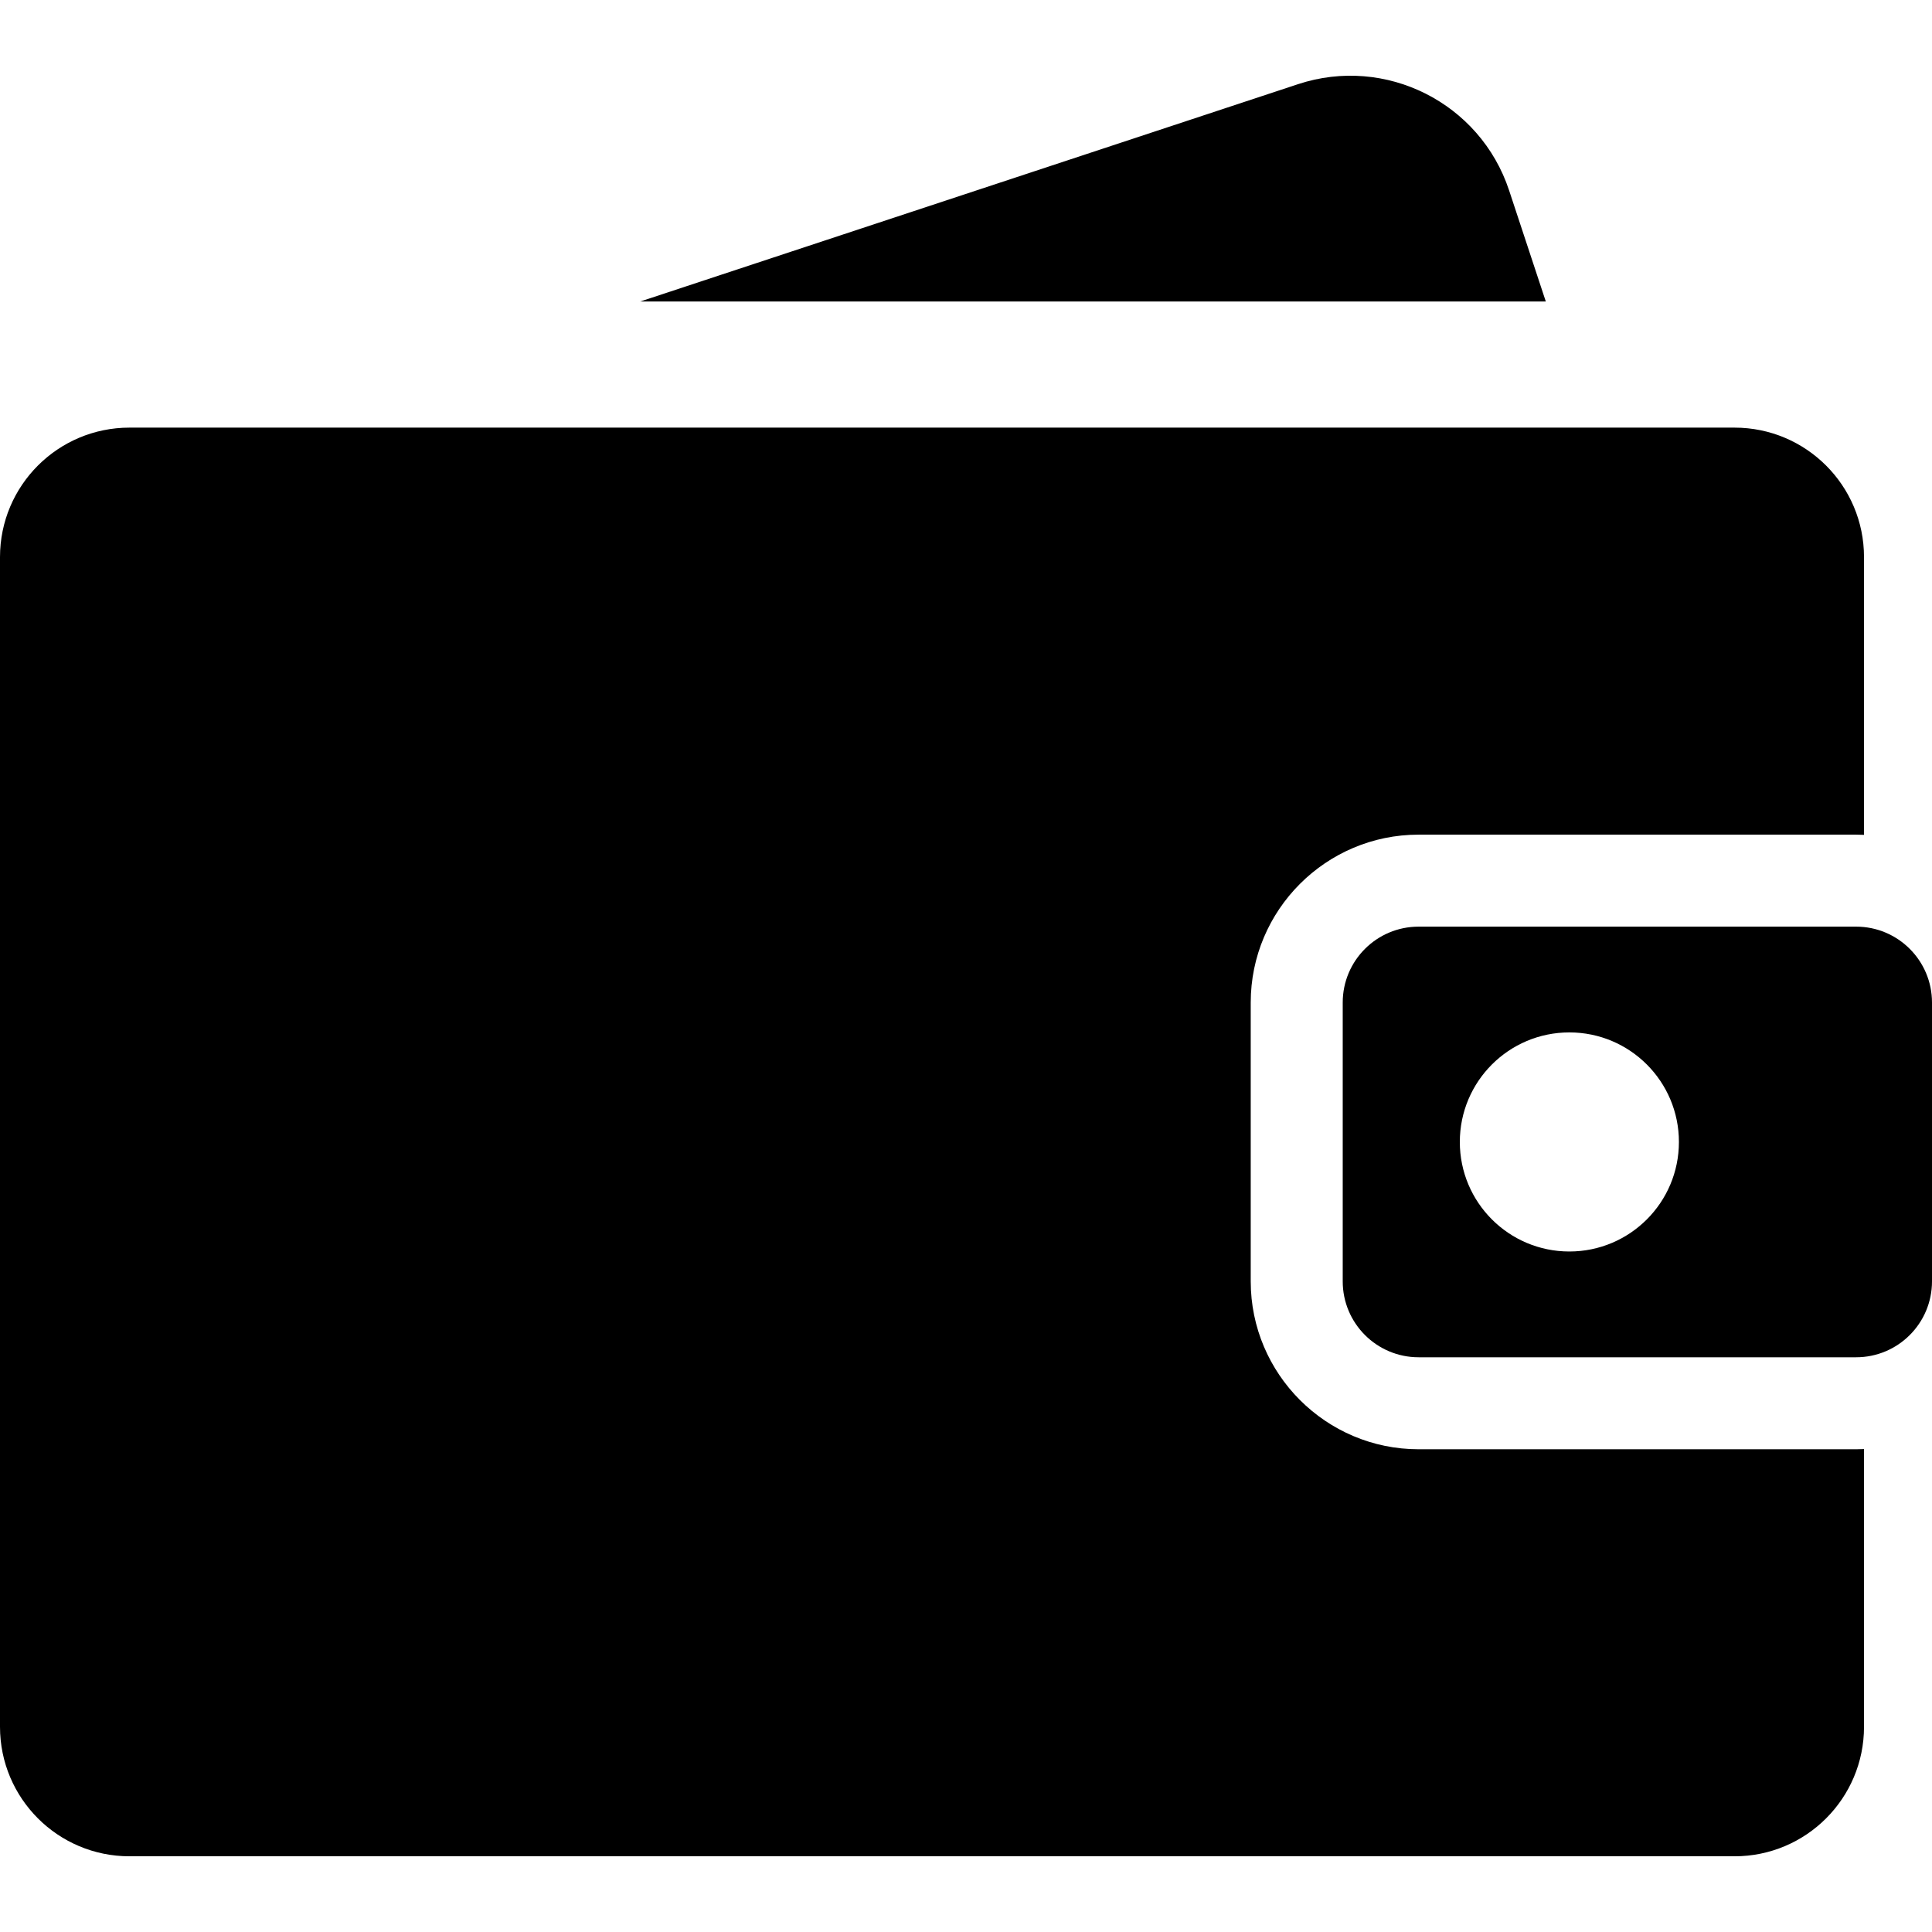
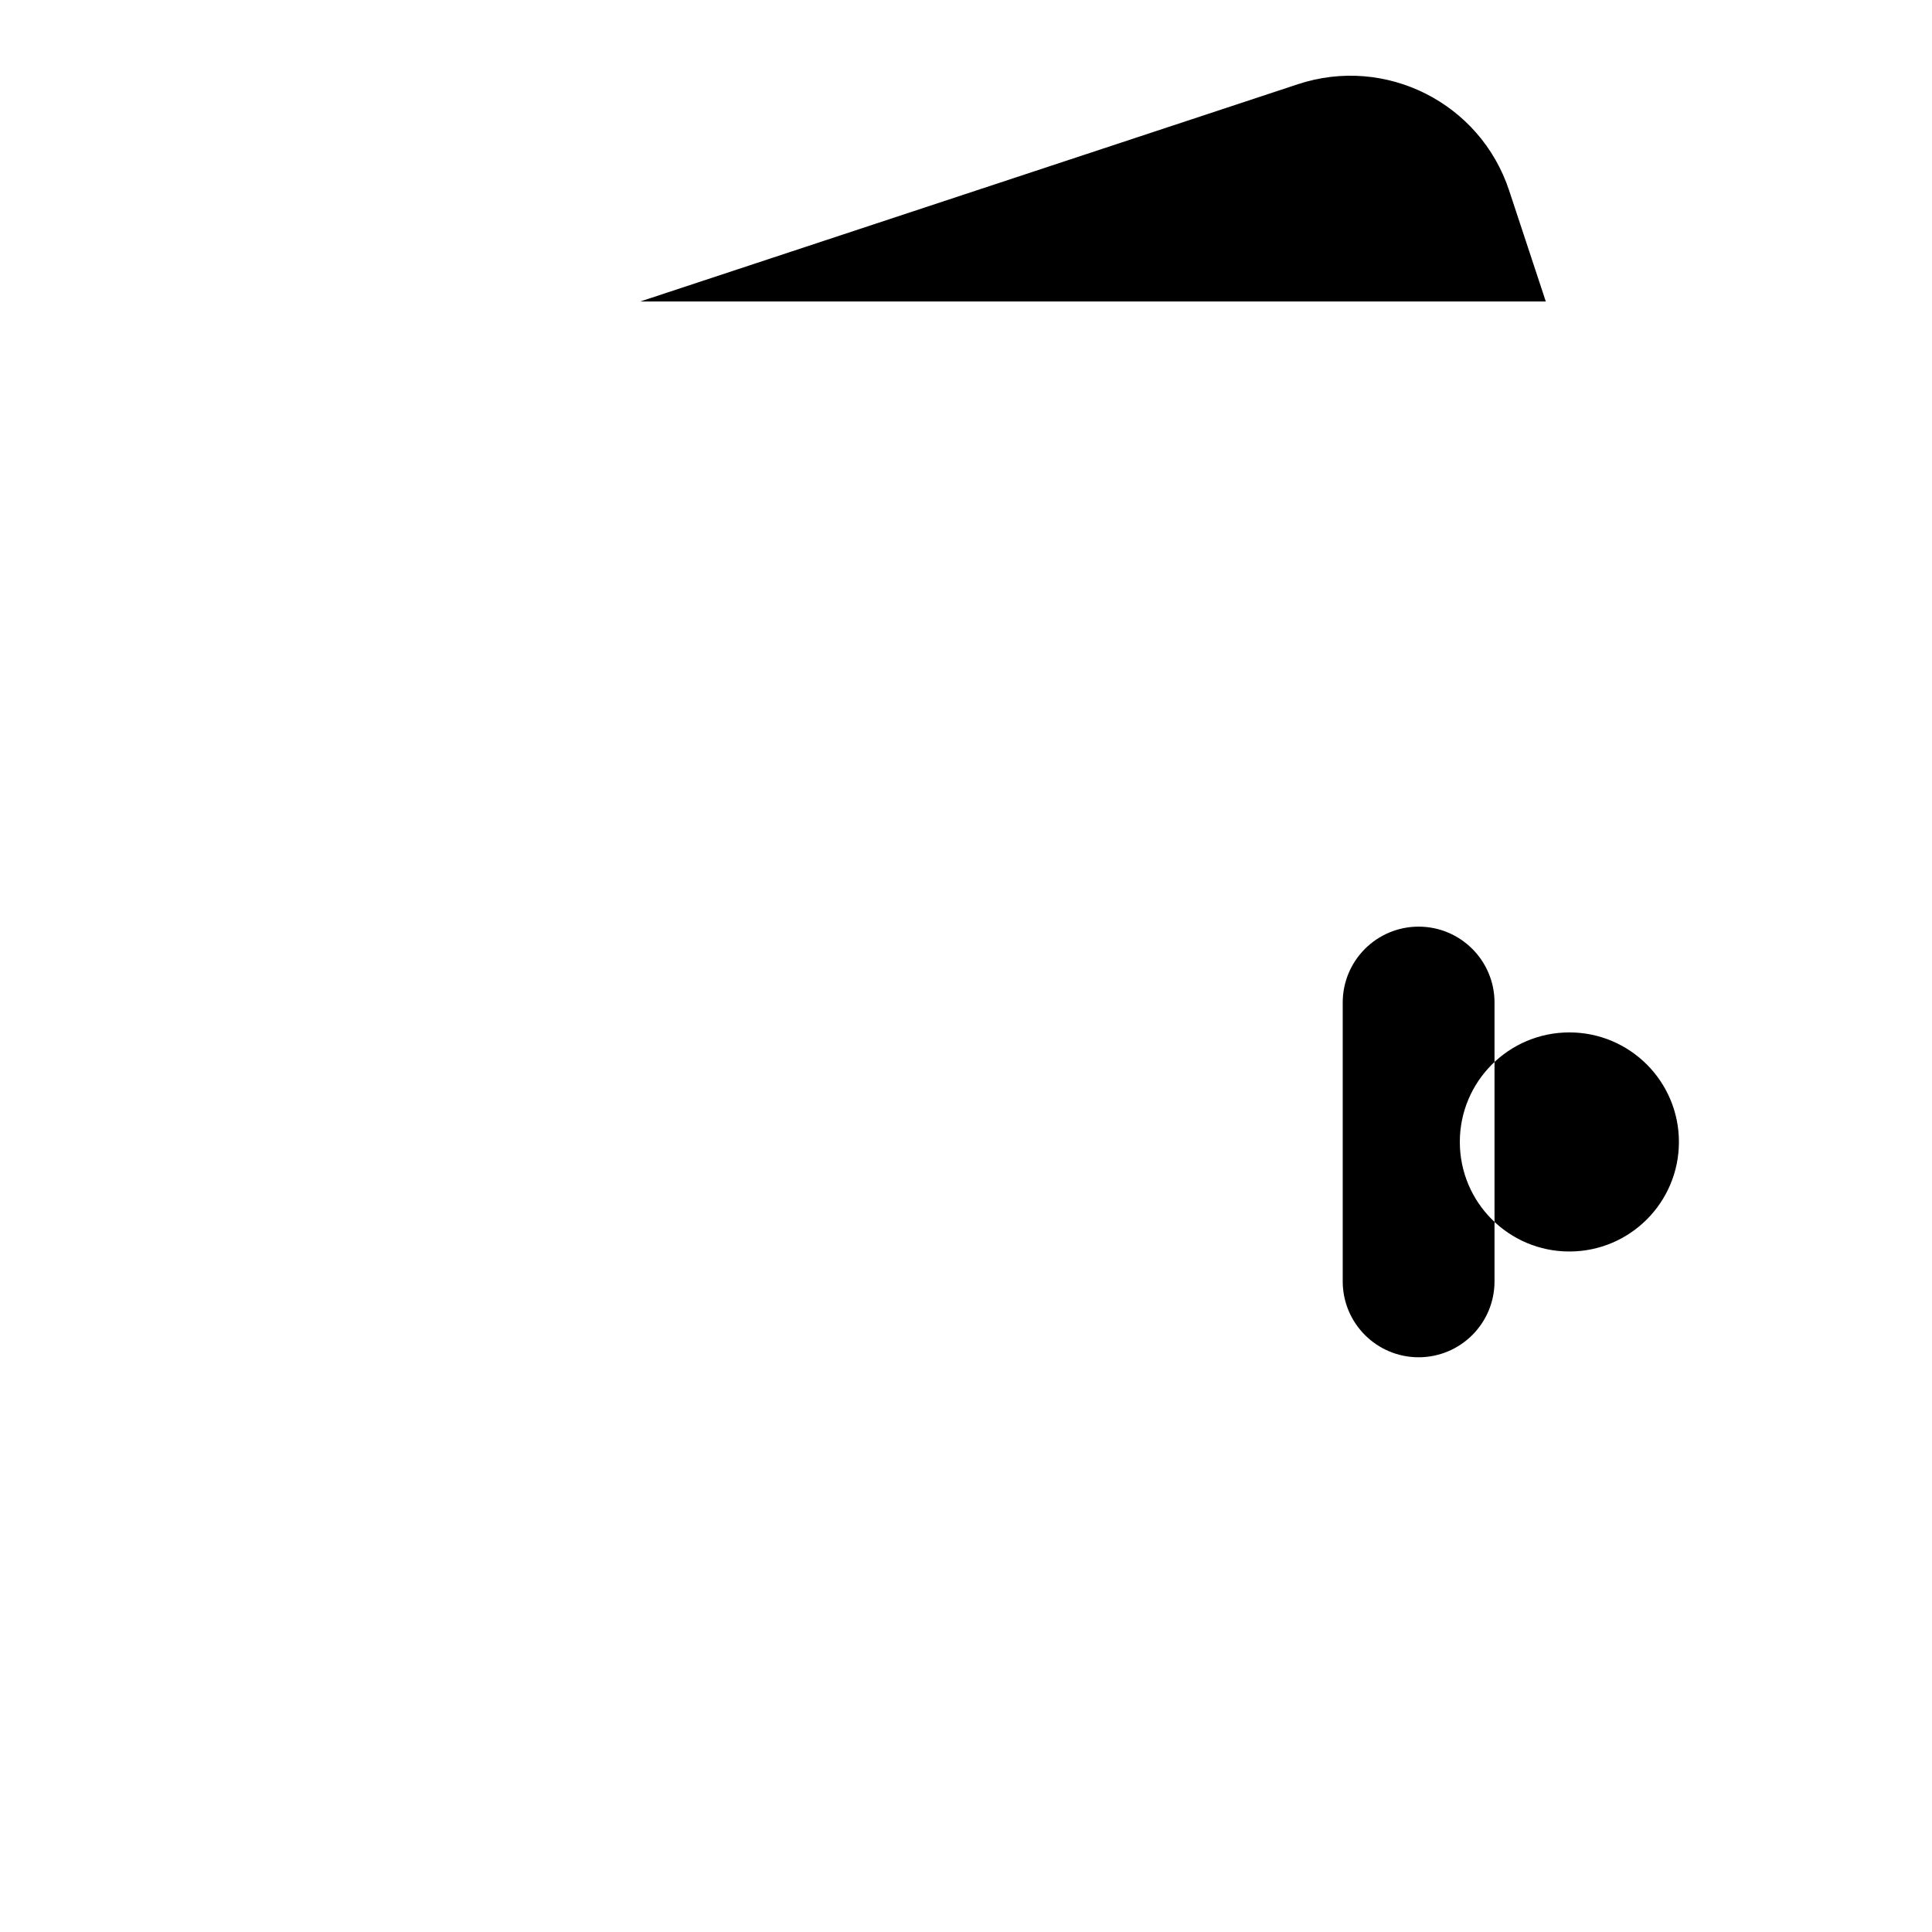
<svg xmlns="http://www.w3.org/2000/svg" xml:space="preserve" viewBox="0 0 458.531 458.531">
-   <path d="M336.688 343.962c-21.972-.001-39.848-17.876-39.848-39.848v-66.176c0-21.972 17.876-39.847 39.848-39.847h103.83c.629 0 1.254.019 1.876.047v-65.922c0-16.969-13.756-30.725-30.725-30.725H30.726C13.756 101.49 0 115.246 0 132.215v277.621c0 16.969 13.756 30.726 30.726 30.726h380.943c16.969 0 30.725-13.756 30.725-30.726v-65.922c-.622.029-1.247.048-1.876.048h-103.83z" />
-   <path d="M440.518 219.925h-103.83c-9.948 0-18.013 8.065-18.013 18.013v66.176c0 9.948 8.065 18.013 18.013 18.013h103.83c9.948 0 18.013-8.064 18.013-18.013v-66.176c0-9.949-8.065-18.013-18.013-18.013zm-68.052 77.099c-14.359 0-25.999-11.64-25.999-25.999s11.64-25.999 25.999-25.999c14.359 0 25.999 11.64 25.999 25.999 0 14.359-11.64 25.999-25.999 25.999zM358.169 45.209c-6.874-20.806-29.313-32.1-50.118-25.226L151.958 71.552h214.914l-8.703-26.343z" />
+   <path d="M440.518 219.925h-103.83c-9.948 0-18.013 8.065-18.013 18.013v66.176c0 9.948 8.065 18.013 18.013 18.013c9.948 0 18.013-8.064 18.013-18.013v-66.176c0-9.949-8.065-18.013-18.013-18.013zm-68.052 77.099c-14.359 0-25.999-11.64-25.999-25.999s11.64-25.999 25.999-25.999c14.359 0 25.999 11.64 25.999 25.999 0 14.359-11.64 25.999-25.999 25.999zM358.169 45.209c-6.874-20.806-29.313-32.1-50.118-25.226L151.958 71.552h214.914l-8.703-26.343z" />
</svg>